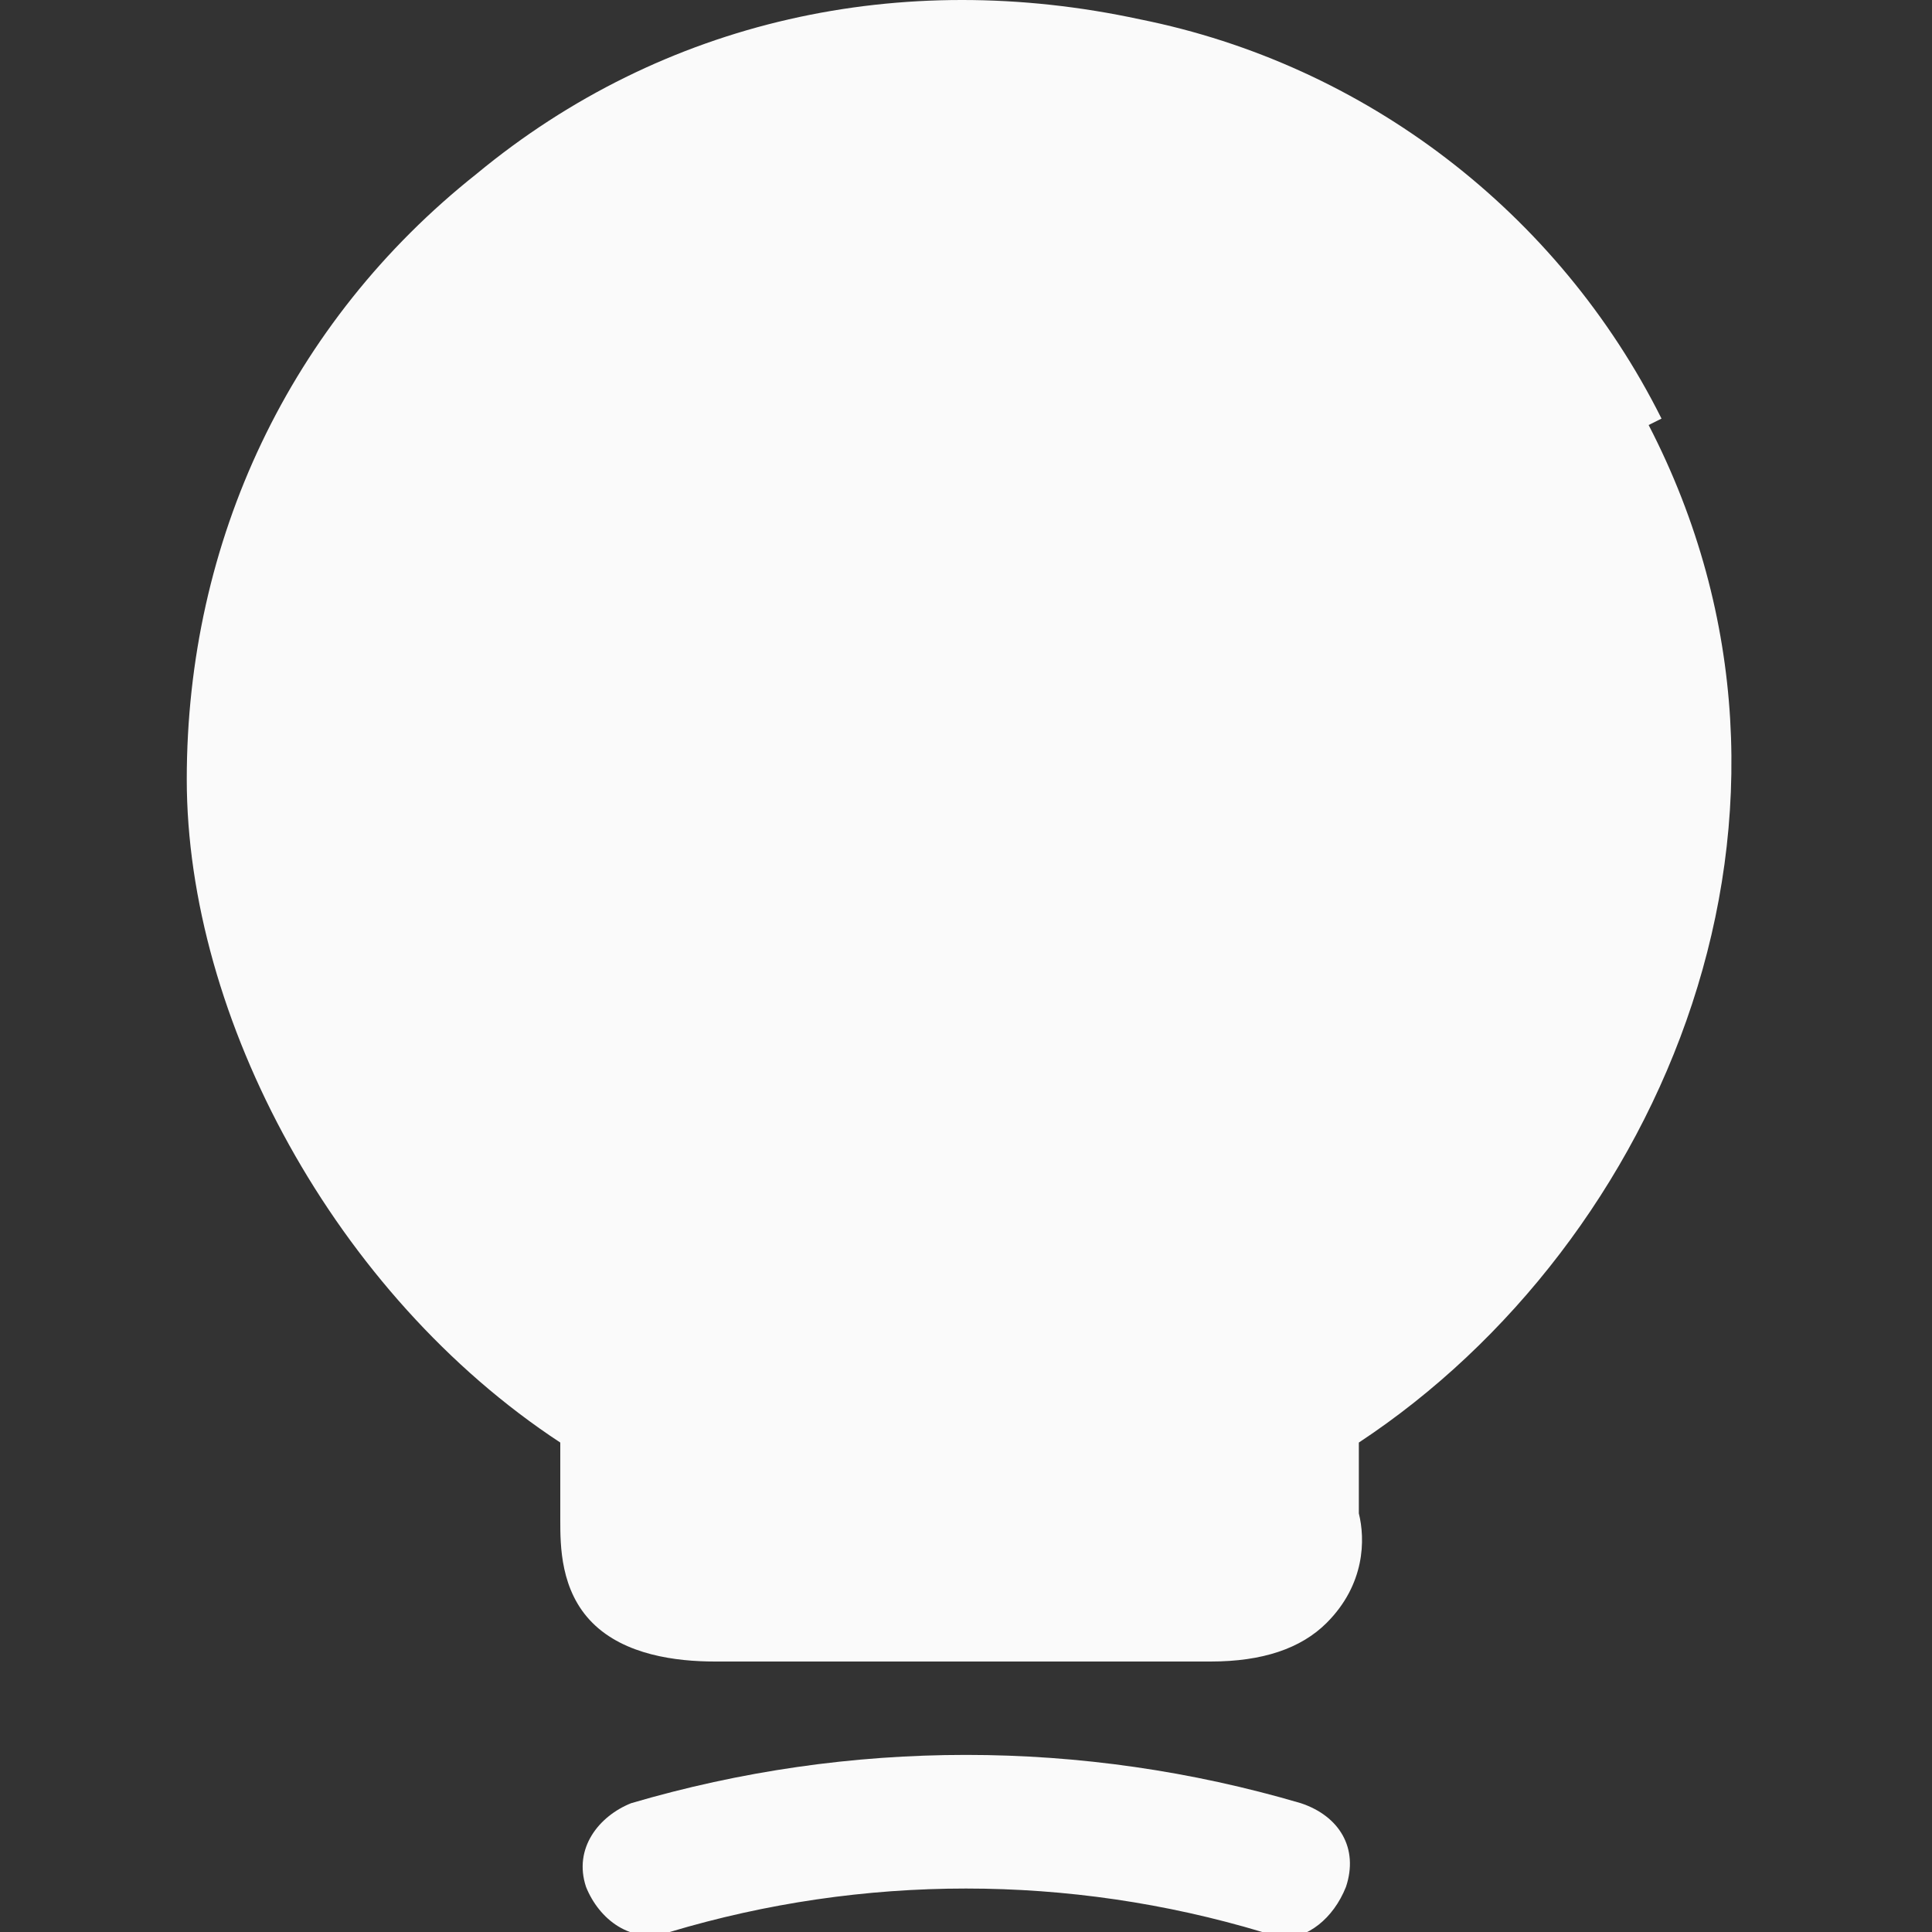
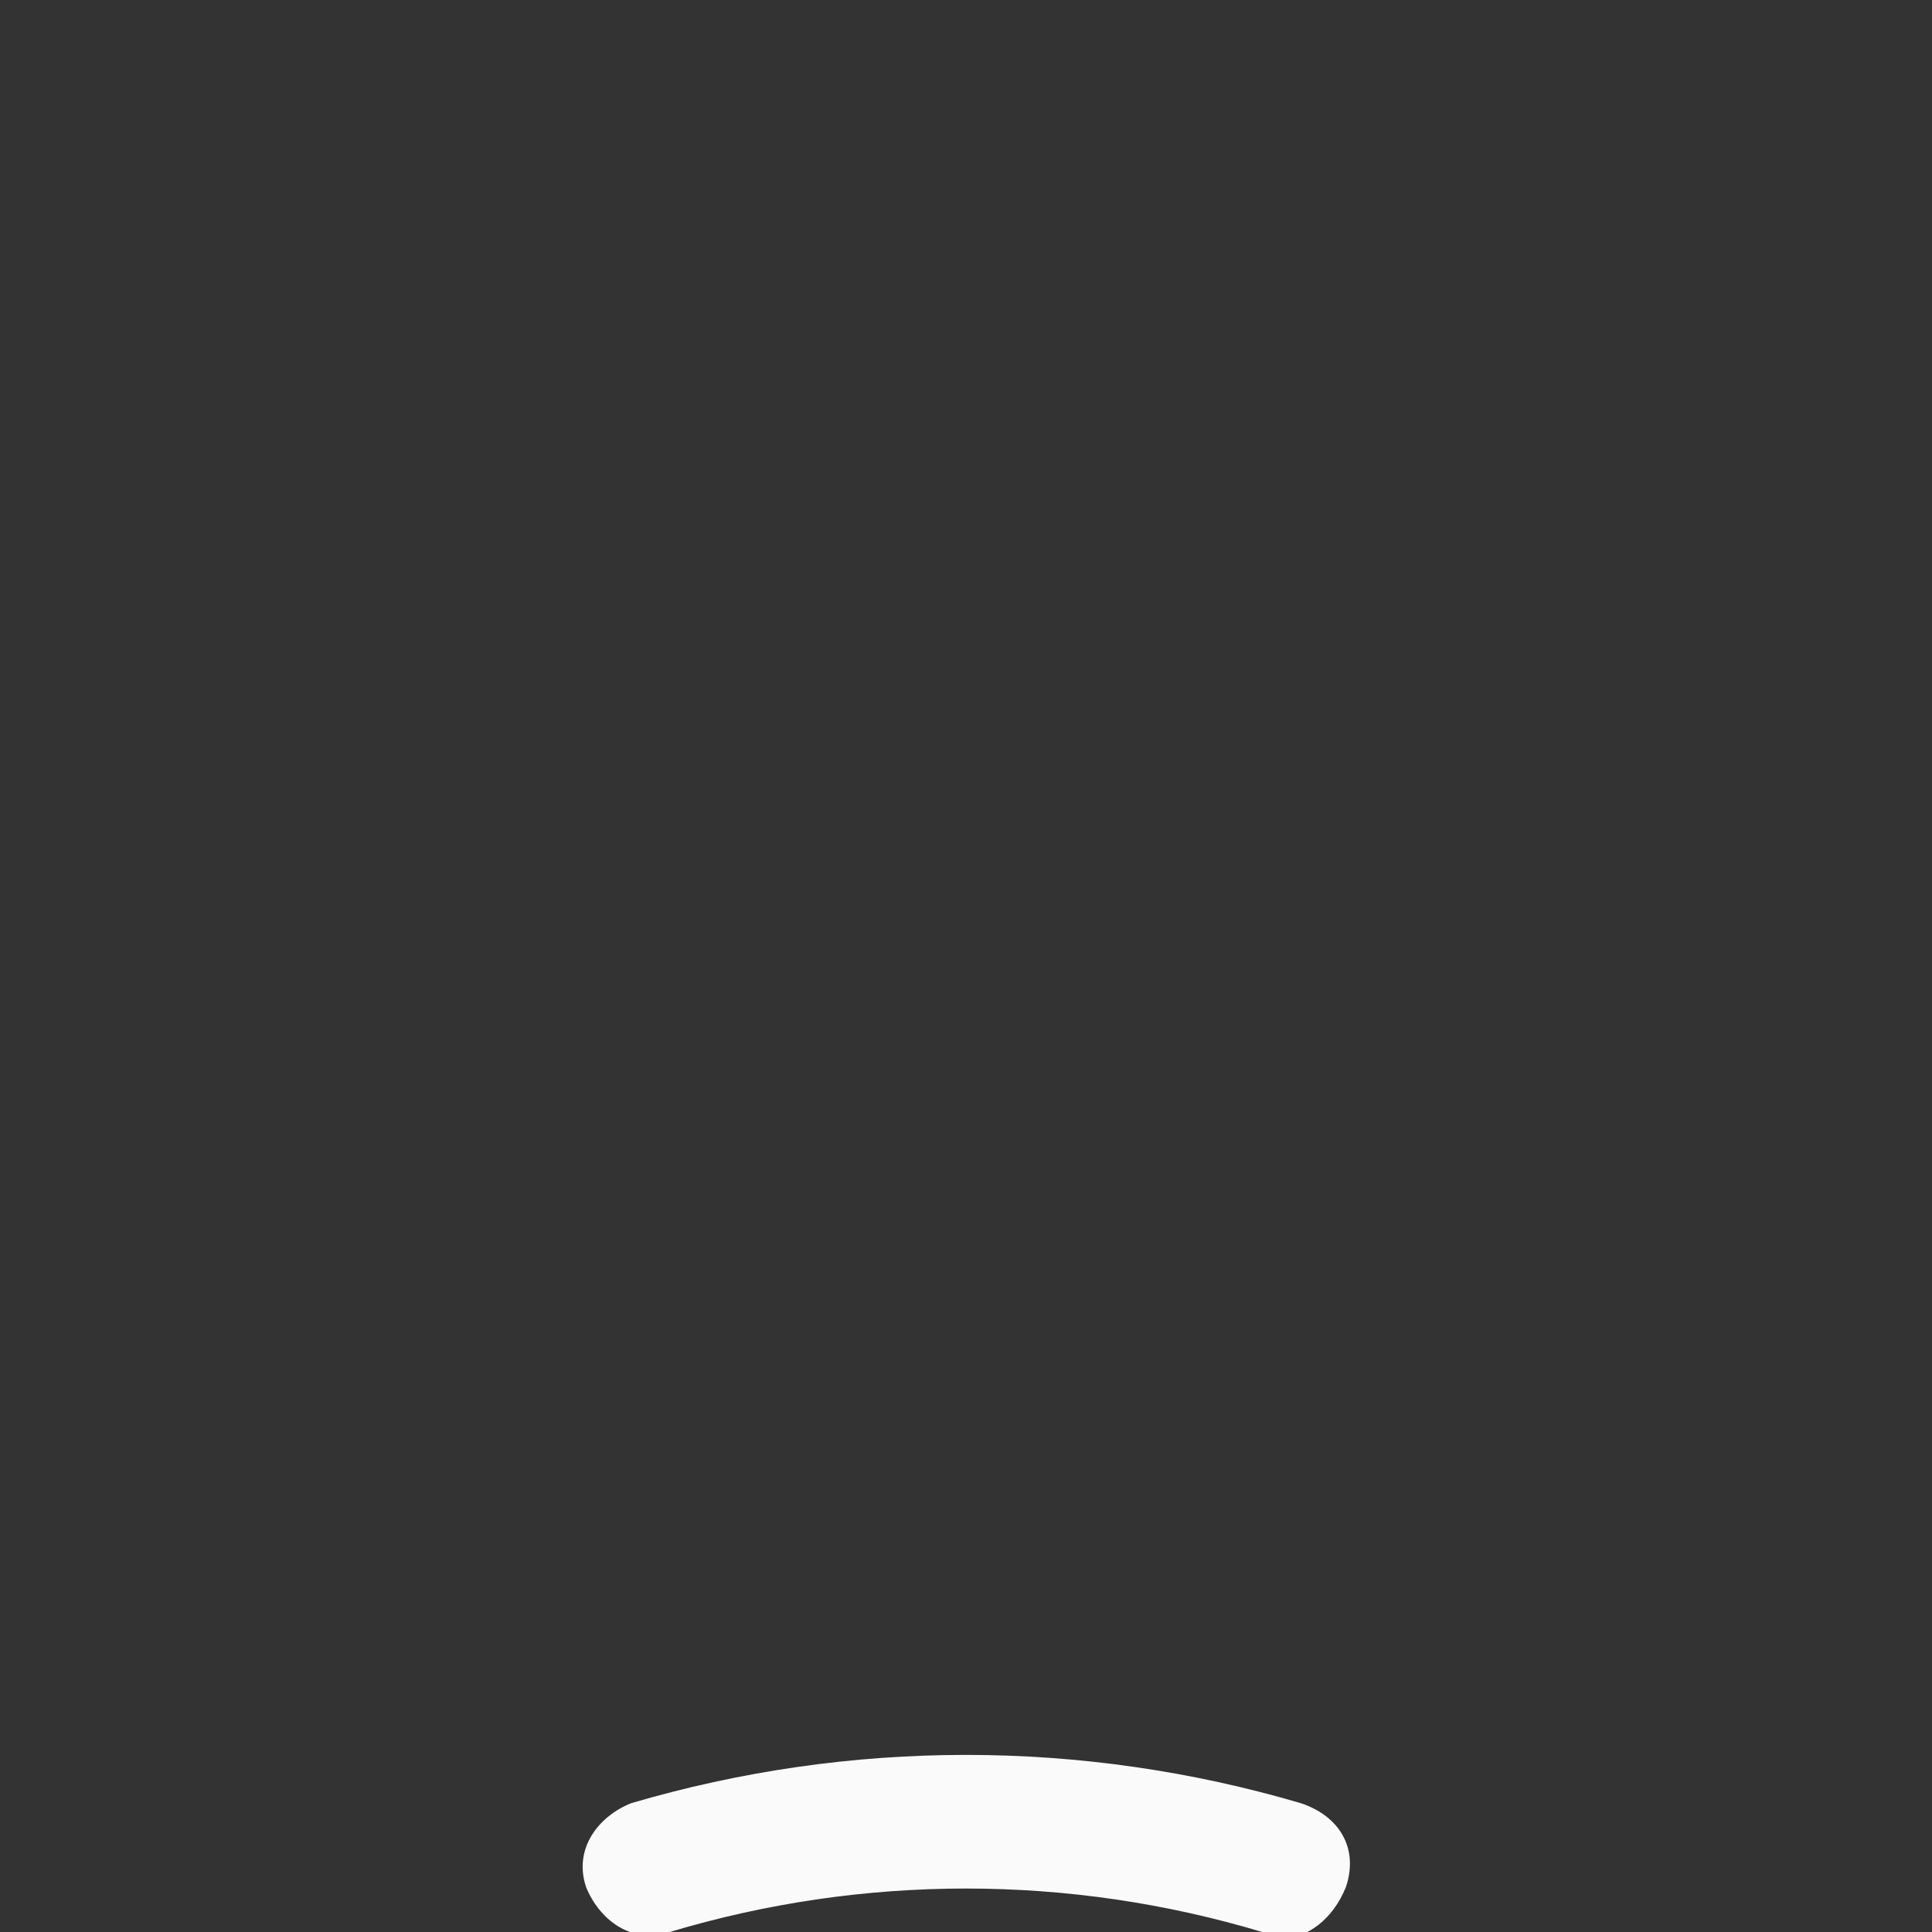
<svg xmlns="http://www.w3.org/2000/svg" id="Capa_1" width="30" height="30" version="1.1" viewBox="0 0 30 30">
  <rect x="0" y="0" width="30" height="30" fill="#333333" stroke="none" />
  <defs>
    <style>
      .st0 {
        fill: #fafafa;
      }
    </style>
  </defs>
-   <path class="st0" d="M25.8,6.5c-1.6-3.2-4.6-5.5-8.1-6.2-3.7-.8-7.4,0-10.3,2.4-2.9,2.3-4.5,5.7-4.5,9.4s2.3,8,5.8,10.3v1.2c0,.4,0,1.1.5,1.6.5.5,1.3.6,1.9.6h7.7c.8,0,1.4-.2,1.8-.6.6-.6.6-1.3.5-1.7v-1.1c4.7-3.1,7.6-9.8,4.5-15.8Z" />
  <path class="st0" d="M19.9,30c0,0-.2,0-.3,0-3-.9-6.2-.9-9.2,0-.6.2-1.1-.2-1.3-.7-.2-.6.2-1.1.7-1.3,3.4-1,7-1,10.4,0,.6.2.9.7.7,1.3-.2.5-.6.8-1,.8Z" />
</svg>